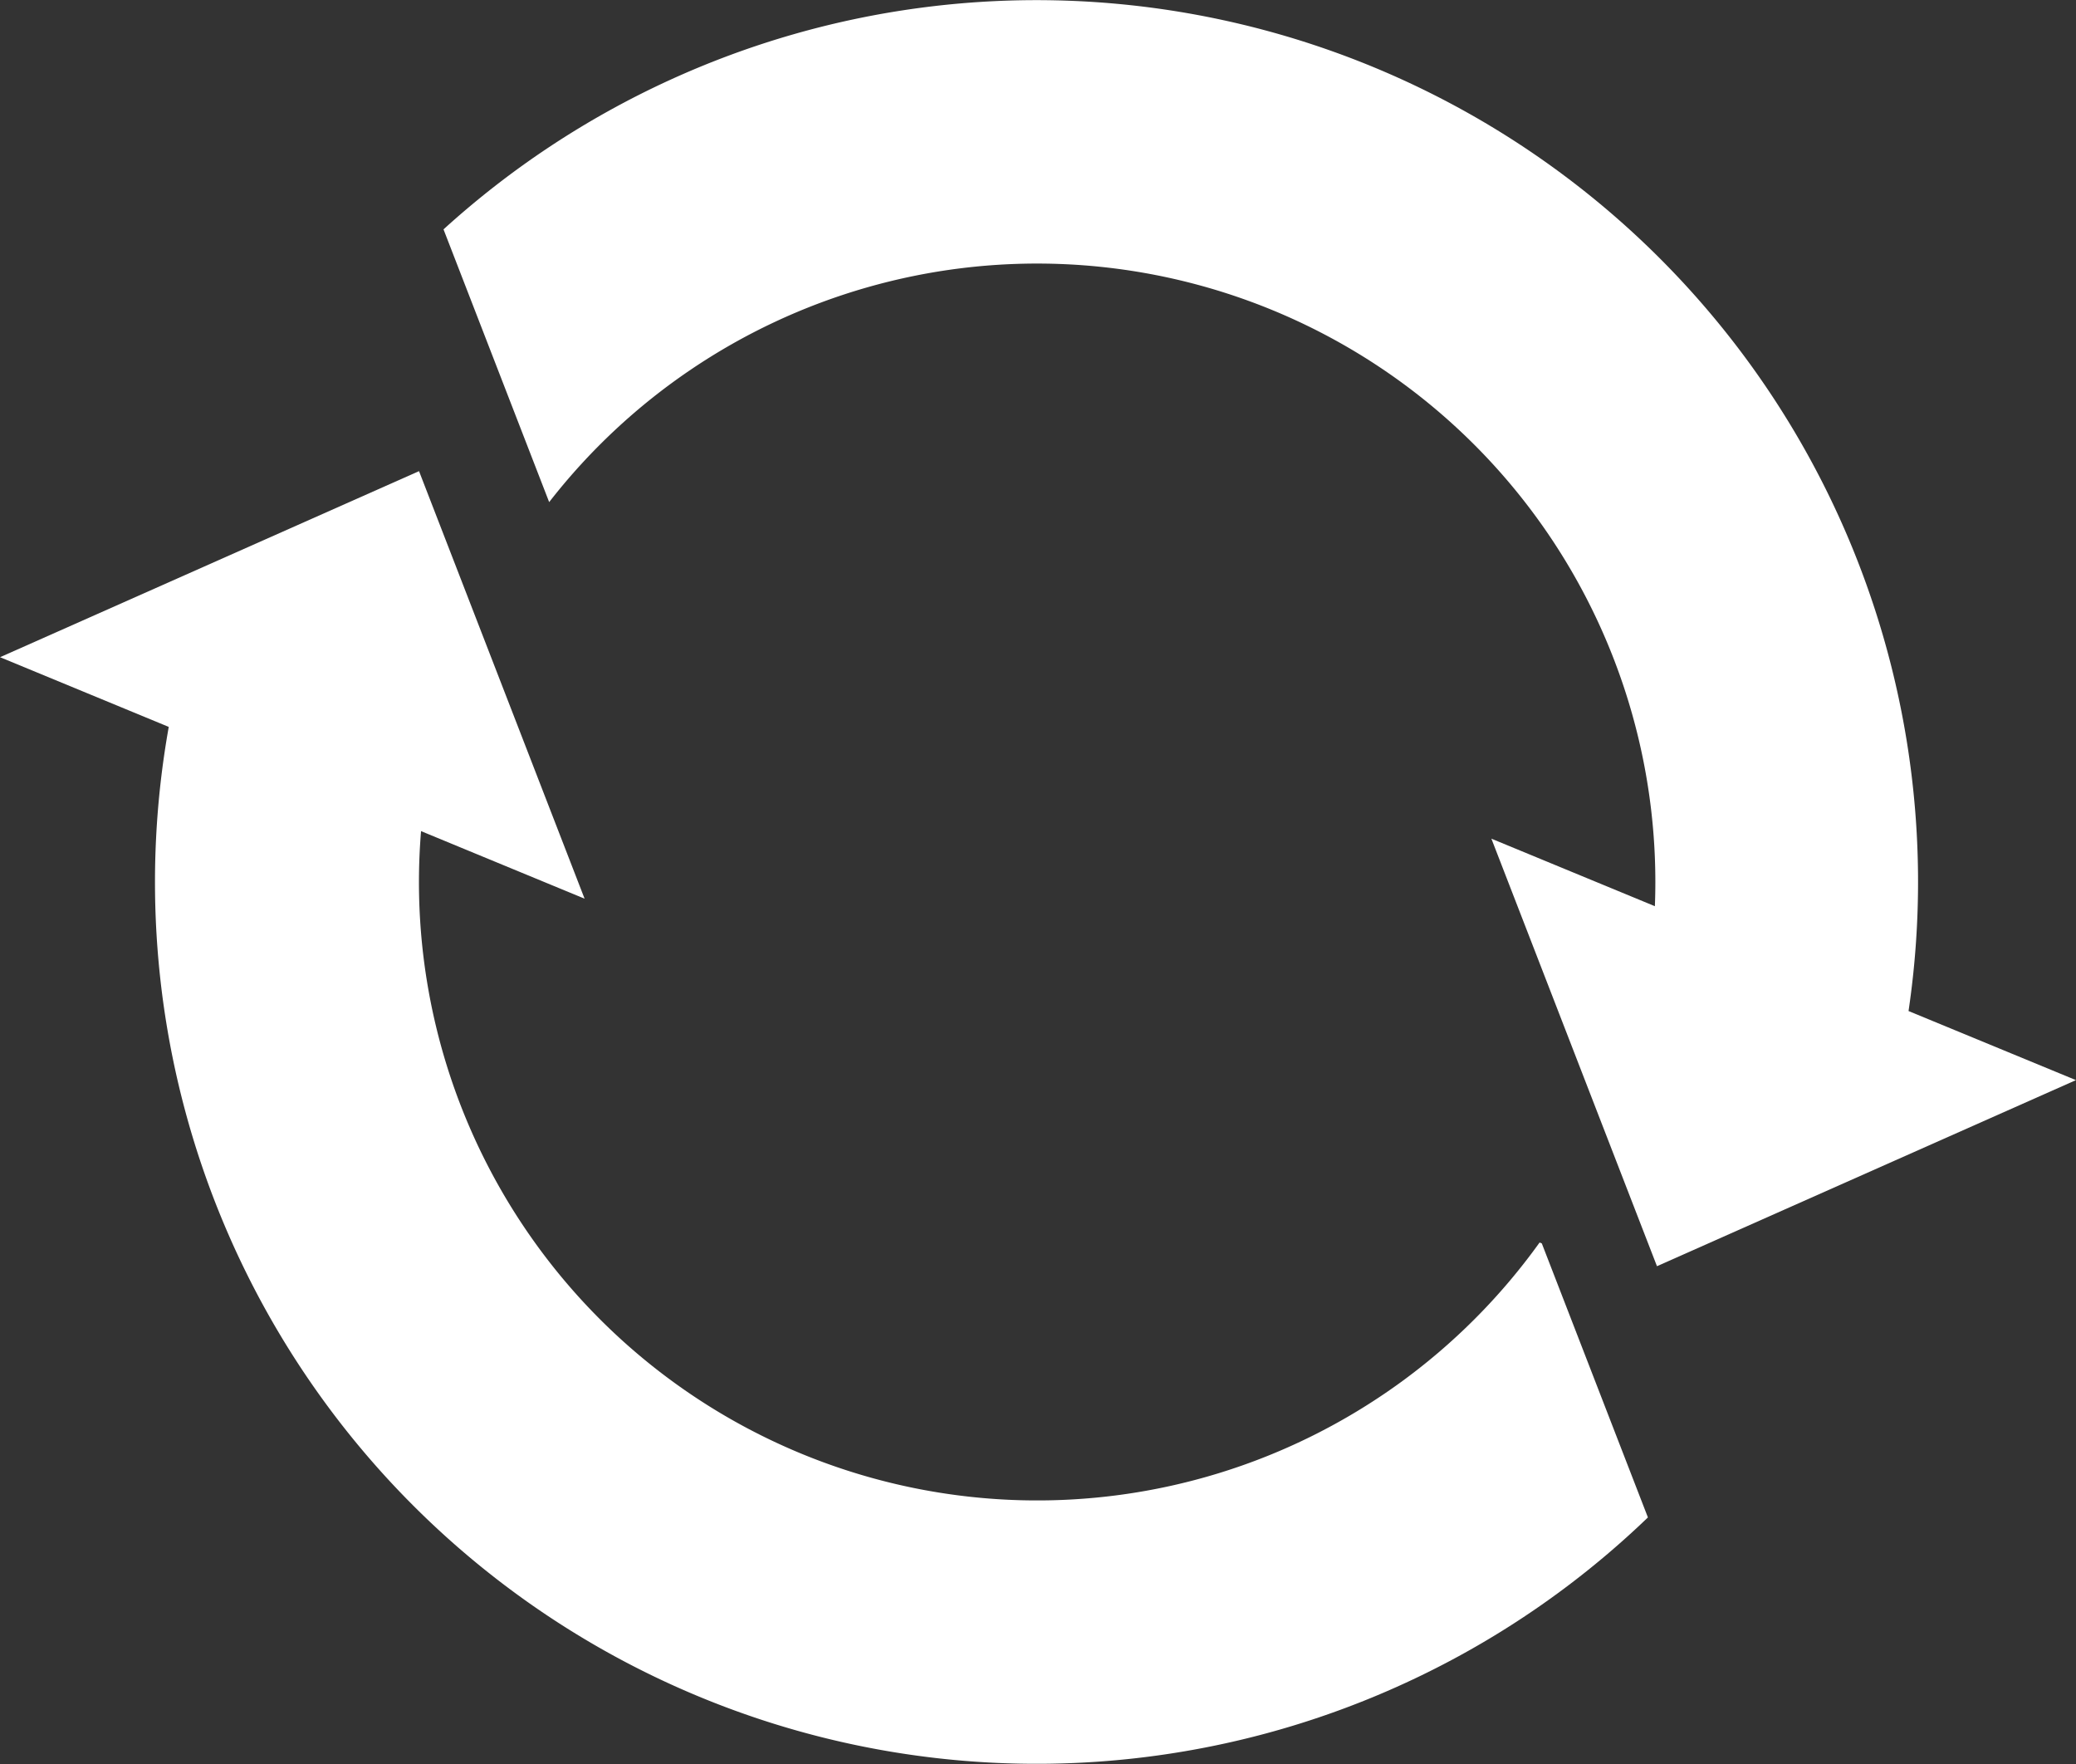
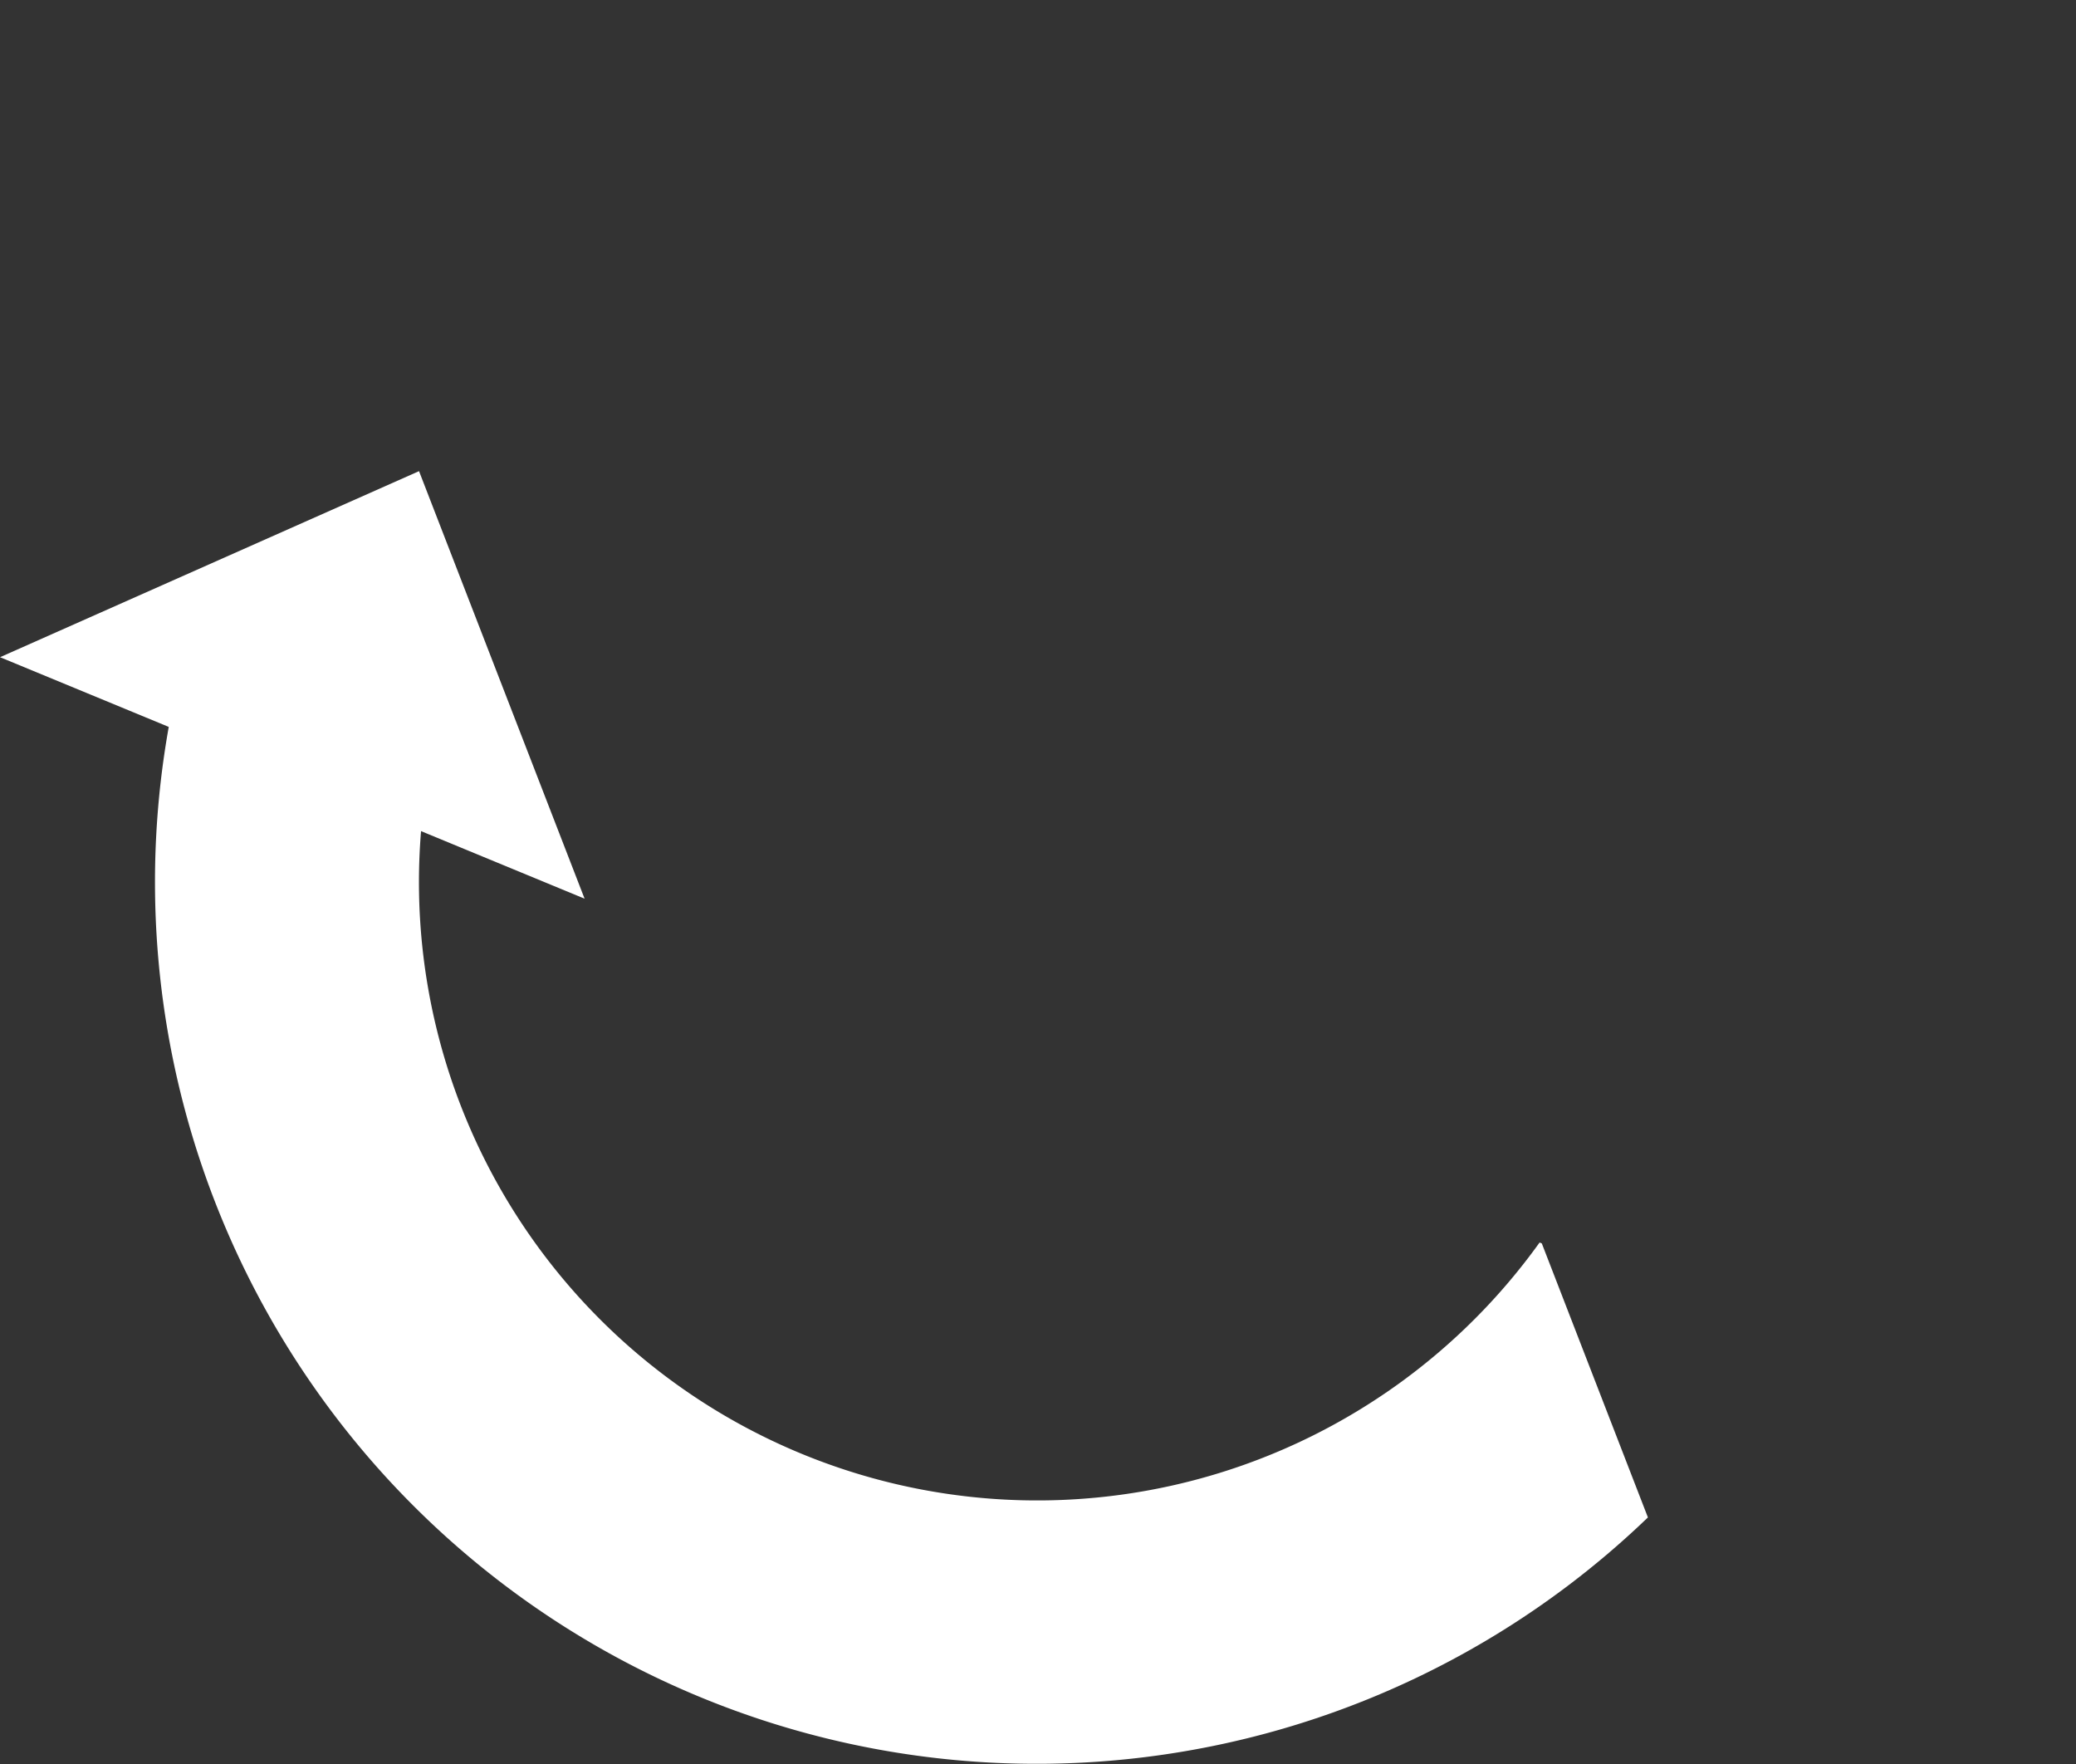
<svg xmlns="http://www.w3.org/2000/svg" width="96.326" height="81.838" viewBox="0 0 96.326 81.838">
  <rect x="0" y="0" width="96.326" height="81.838" fill="#333333" stroke="none" />
  <g id="icon_duel_modes" data-name="icon duel modes" transform="translate(-217.419 -810.684)">
-     <path id="Path_12620" data-name="Path 12620" d="M325.338,857.59a40.906,40.906,0,0,0-67.977-36.265l4.9,12.648.007,0a28.688,28.688,0,0,1,51.3,18.753l-7.586-3.133,7.683,19.835,19.44-8.633Z" transform="translate(-19.363)" fill="#fff" />
    <path id="Path_12621" data-name="Path 12621" d="M288.856,888.894a28.687,28.687,0,0,1-51.9-19.085l7.588,3.134-7.682-19.835-19.441,8.632,7.828,3.234a40.907,40.907,0,0,0,68.633,36.675l-4.924-12.714Z" transform="translate(0 -20.566)" fill="#fff" />
  </g>
</svg>